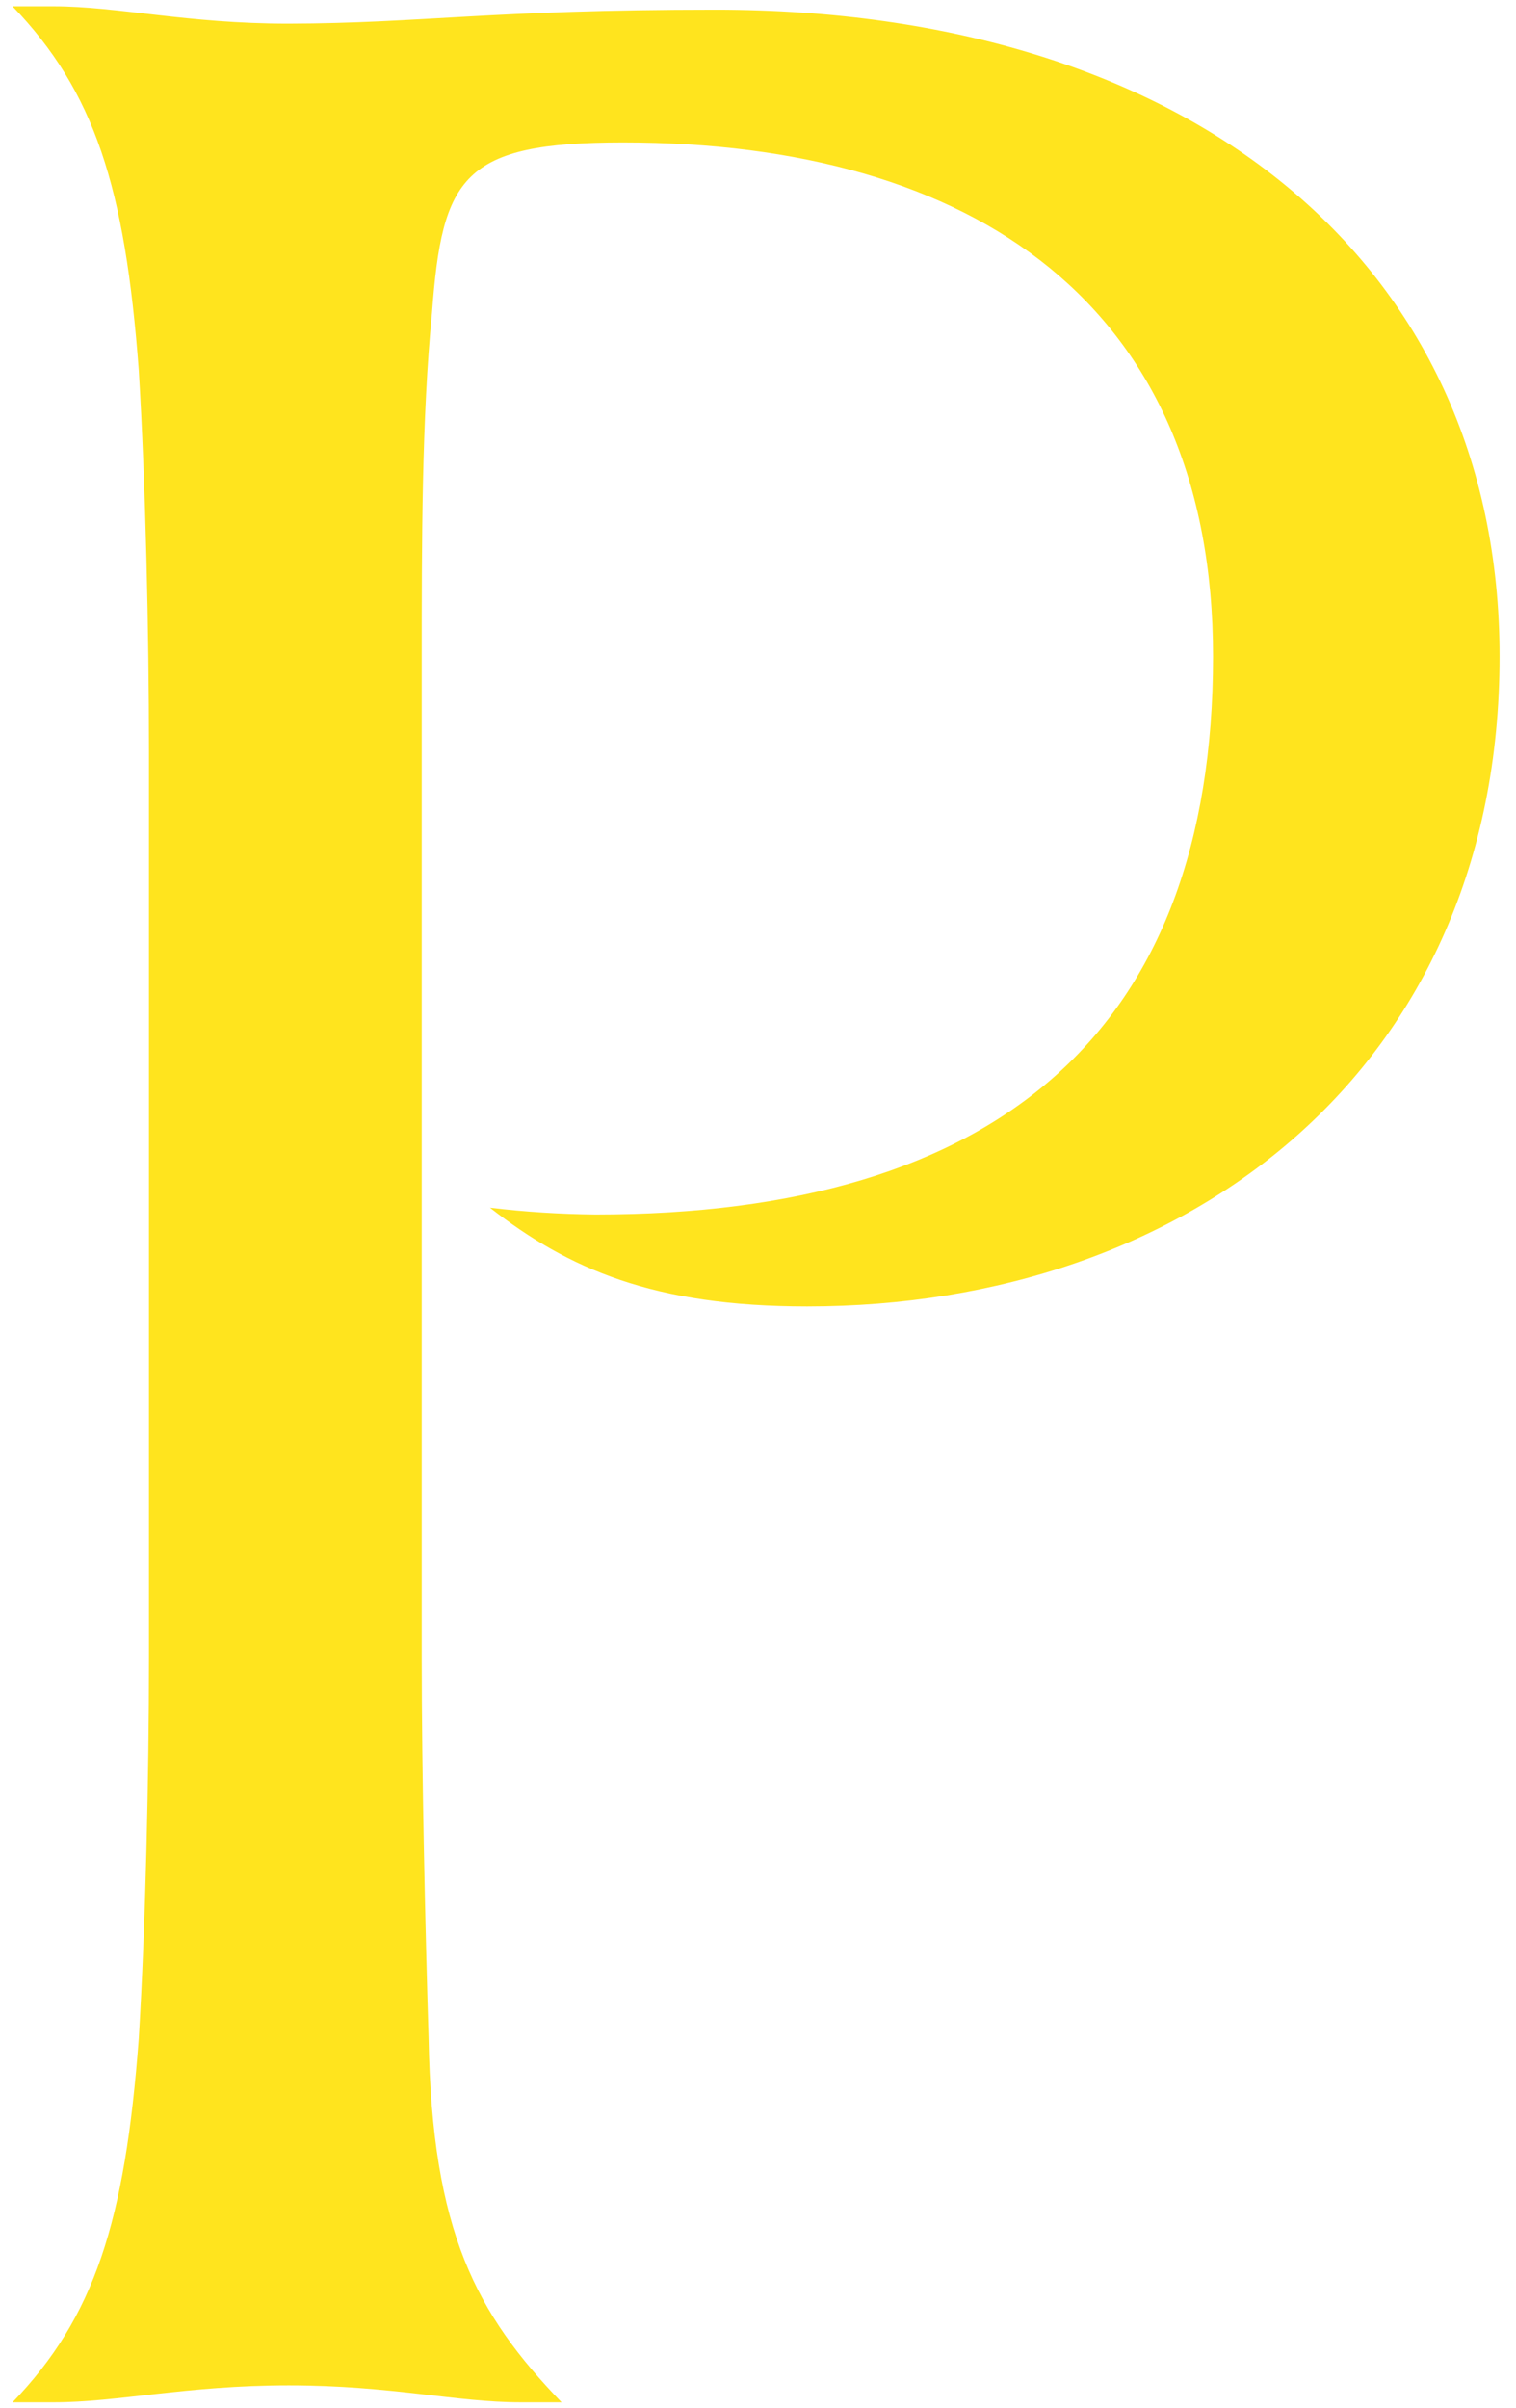
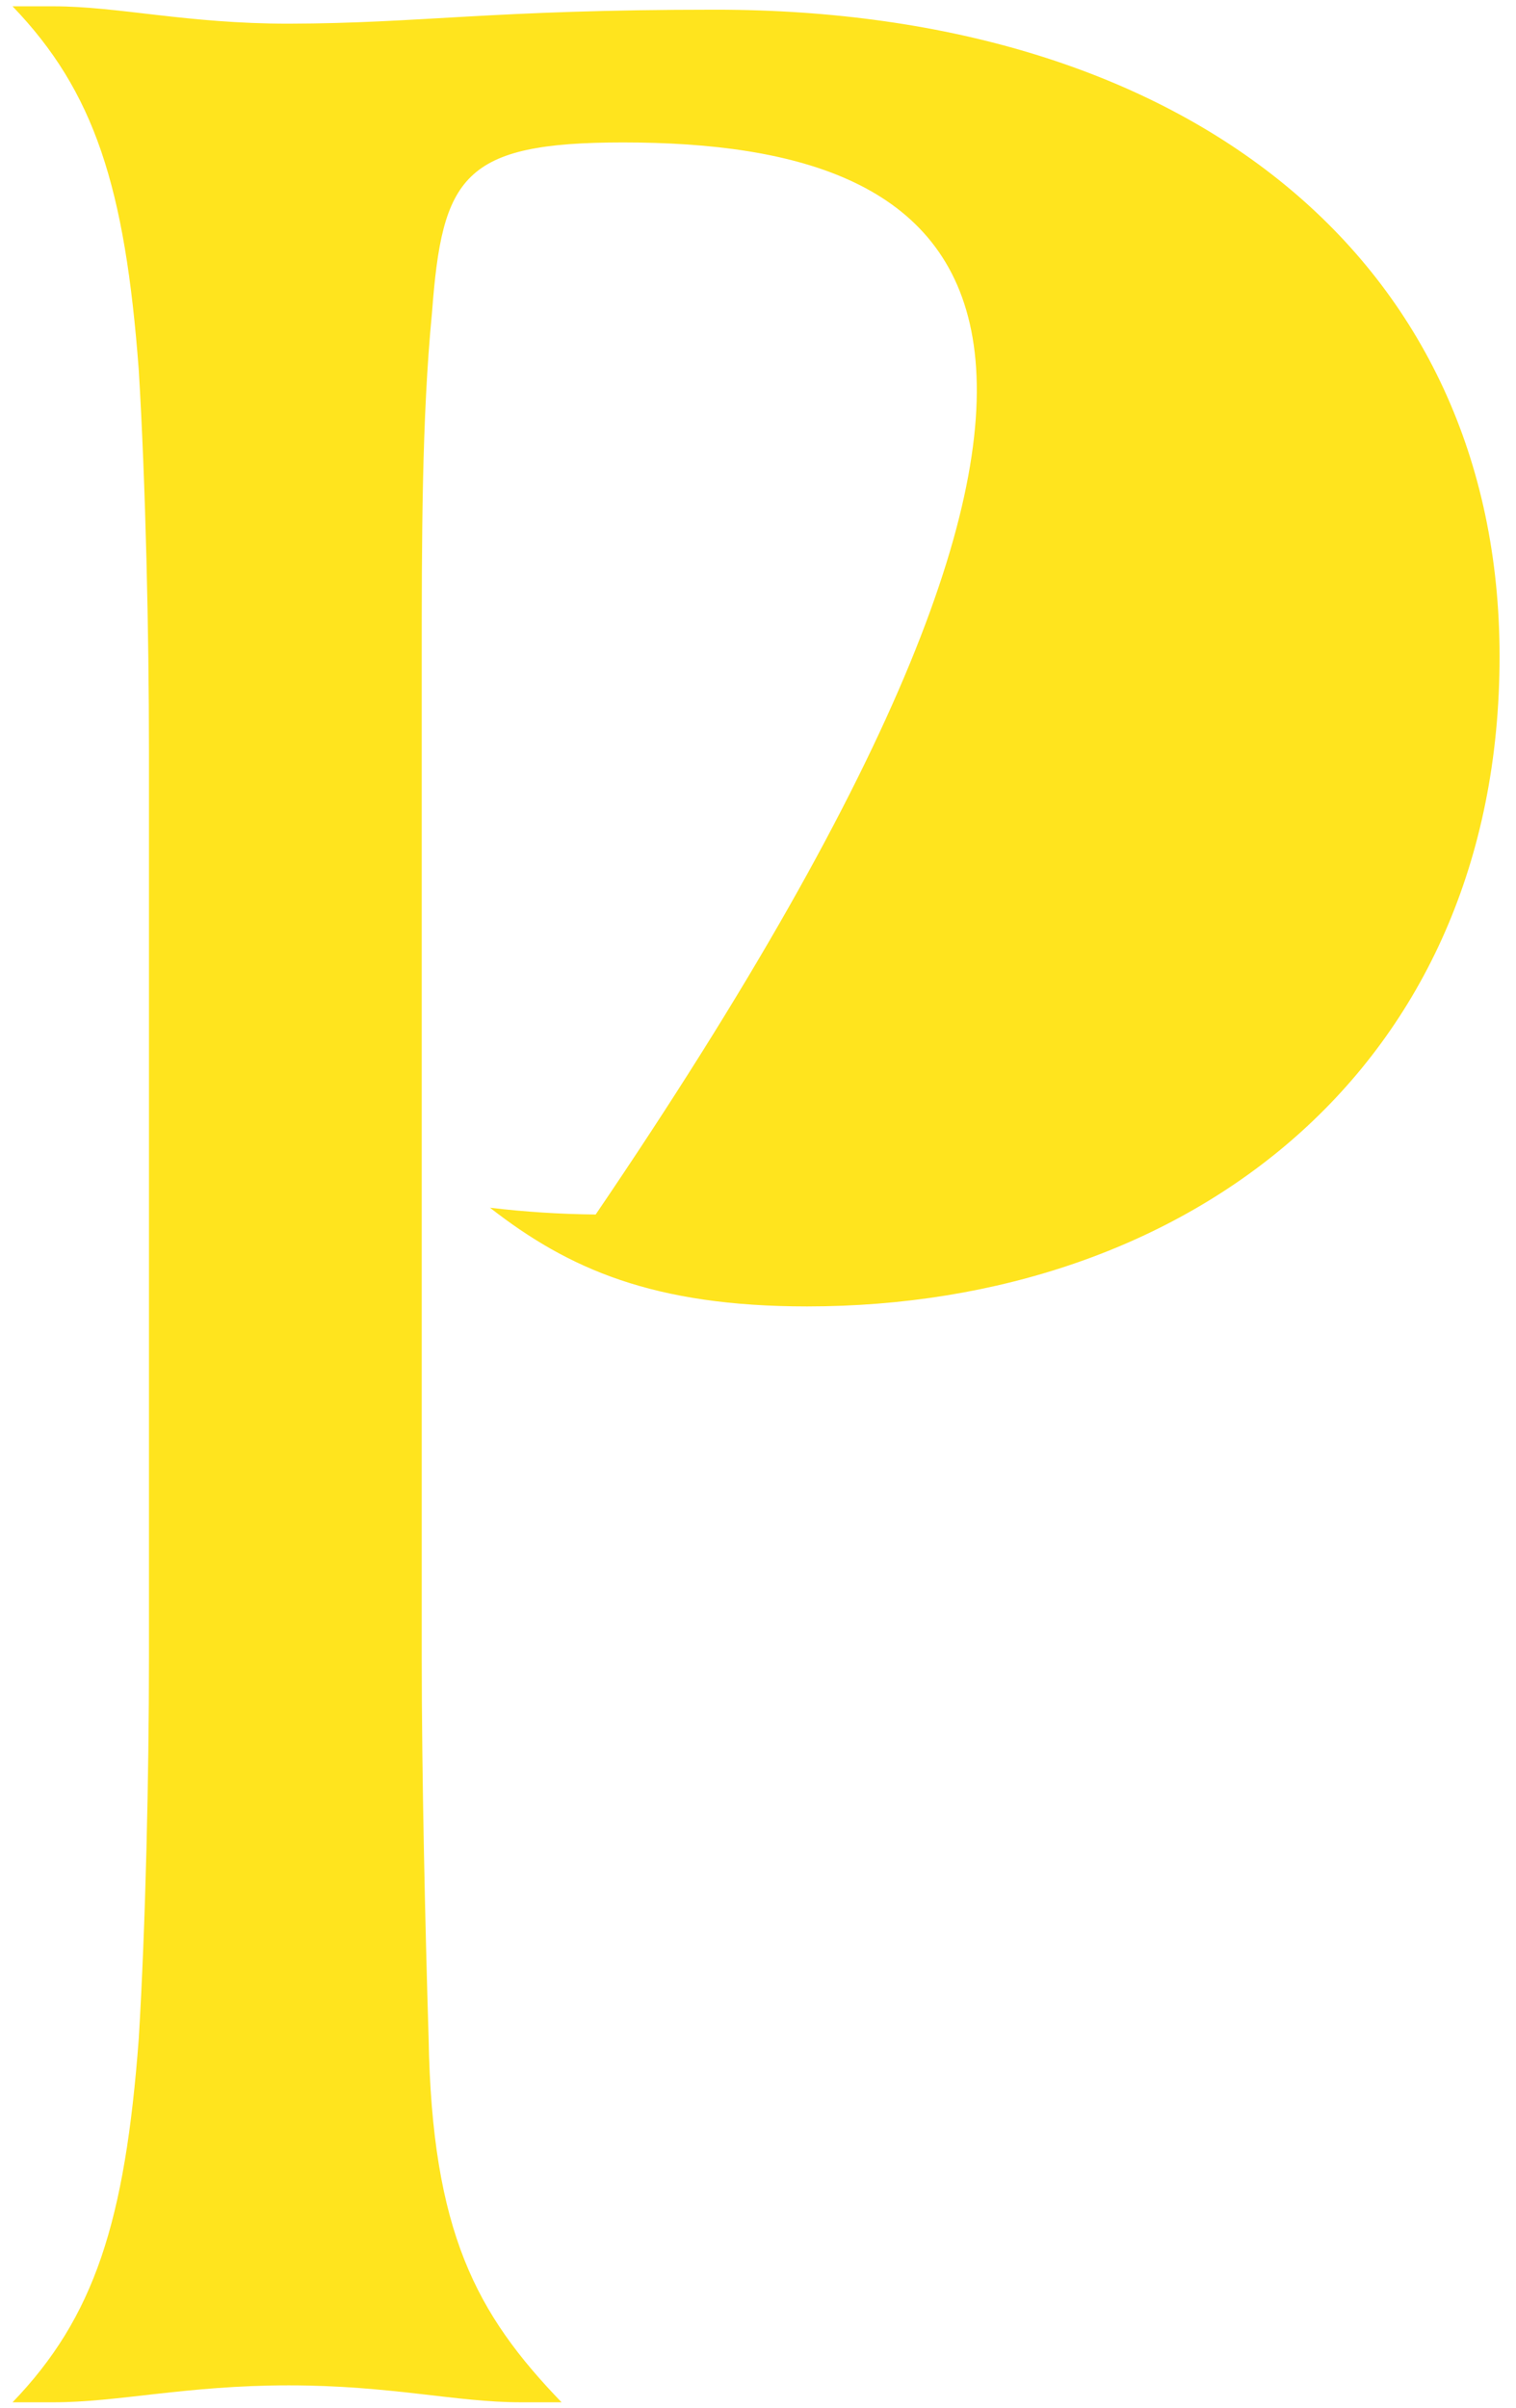
<svg xmlns="http://www.w3.org/2000/svg" width="80" height="127" viewBox="0 0 80 127" fill="none">
-   <path d="M37.733 0.511C62.754 0.511 79.133 13.8 79.133 34.622C79.133 56.342 62.754 68.906 42.594 68.906C34.494 68.906 29.997 66.931 25.857 63.701C27.708 63.921 29.57 64.04 31.434 64.058C52.674 64.058 64.013 54.367 64.013 34.622C64.013 16.132 51.415 7.513 32.877 7.513C24.414 7.513 23.335 9.309 22.797 16.49C22.255 22.052 22.255 28.518 22.255 34.979V87.396C22.255 93.678 22.439 101.601 22.618 107.503C22.797 117.735 25.136 122.042 29.634 126.707H27.474C24.056 126.707 20.638 125.814 15.235 125.814C9.832 125.814 6.239 126.707 2.83 126.707H0.662C4.98 122.221 6.602 117.194 7.324 107.503C7.682 101.578 7.861 93.678 7.861 87.396V39.648C7.861 33.362 7.682 25.466 7.324 19.541C6.602 9.845 4.98 4.823 0.662 0.333H2.821C6.244 0.333 9.841 1.249 15.226 1.249C22.255 1.231 25.857 0.511 37.733 0.511Z" fill="#FFE41E" />
+   <path d="M37.733 0.511C62.754 0.511 79.133 13.8 79.133 34.622C79.133 56.342 62.754 68.906 42.594 68.906C34.494 68.906 29.997 66.931 25.857 63.701C27.708 63.921 29.57 64.04 31.434 64.058C64.013 16.132 51.415 7.513 32.877 7.513C24.414 7.513 23.335 9.309 22.797 16.49C22.255 22.052 22.255 28.518 22.255 34.979V87.396C22.255 93.678 22.439 101.601 22.618 107.503C22.797 117.735 25.136 122.042 29.634 126.707H27.474C24.056 126.707 20.638 125.814 15.235 125.814C9.832 125.814 6.239 126.707 2.83 126.707H0.662C4.98 122.221 6.602 117.194 7.324 107.503C7.682 101.578 7.861 93.678 7.861 87.396V39.648C7.861 33.362 7.682 25.466 7.324 19.541C6.602 9.845 4.98 4.823 0.662 0.333H2.821C6.244 0.333 9.841 1.249 15.226 1.249C22.255 1.231 25.857 0.511 37.733 0.511Z" fill="#FFE41E" />
</svg>